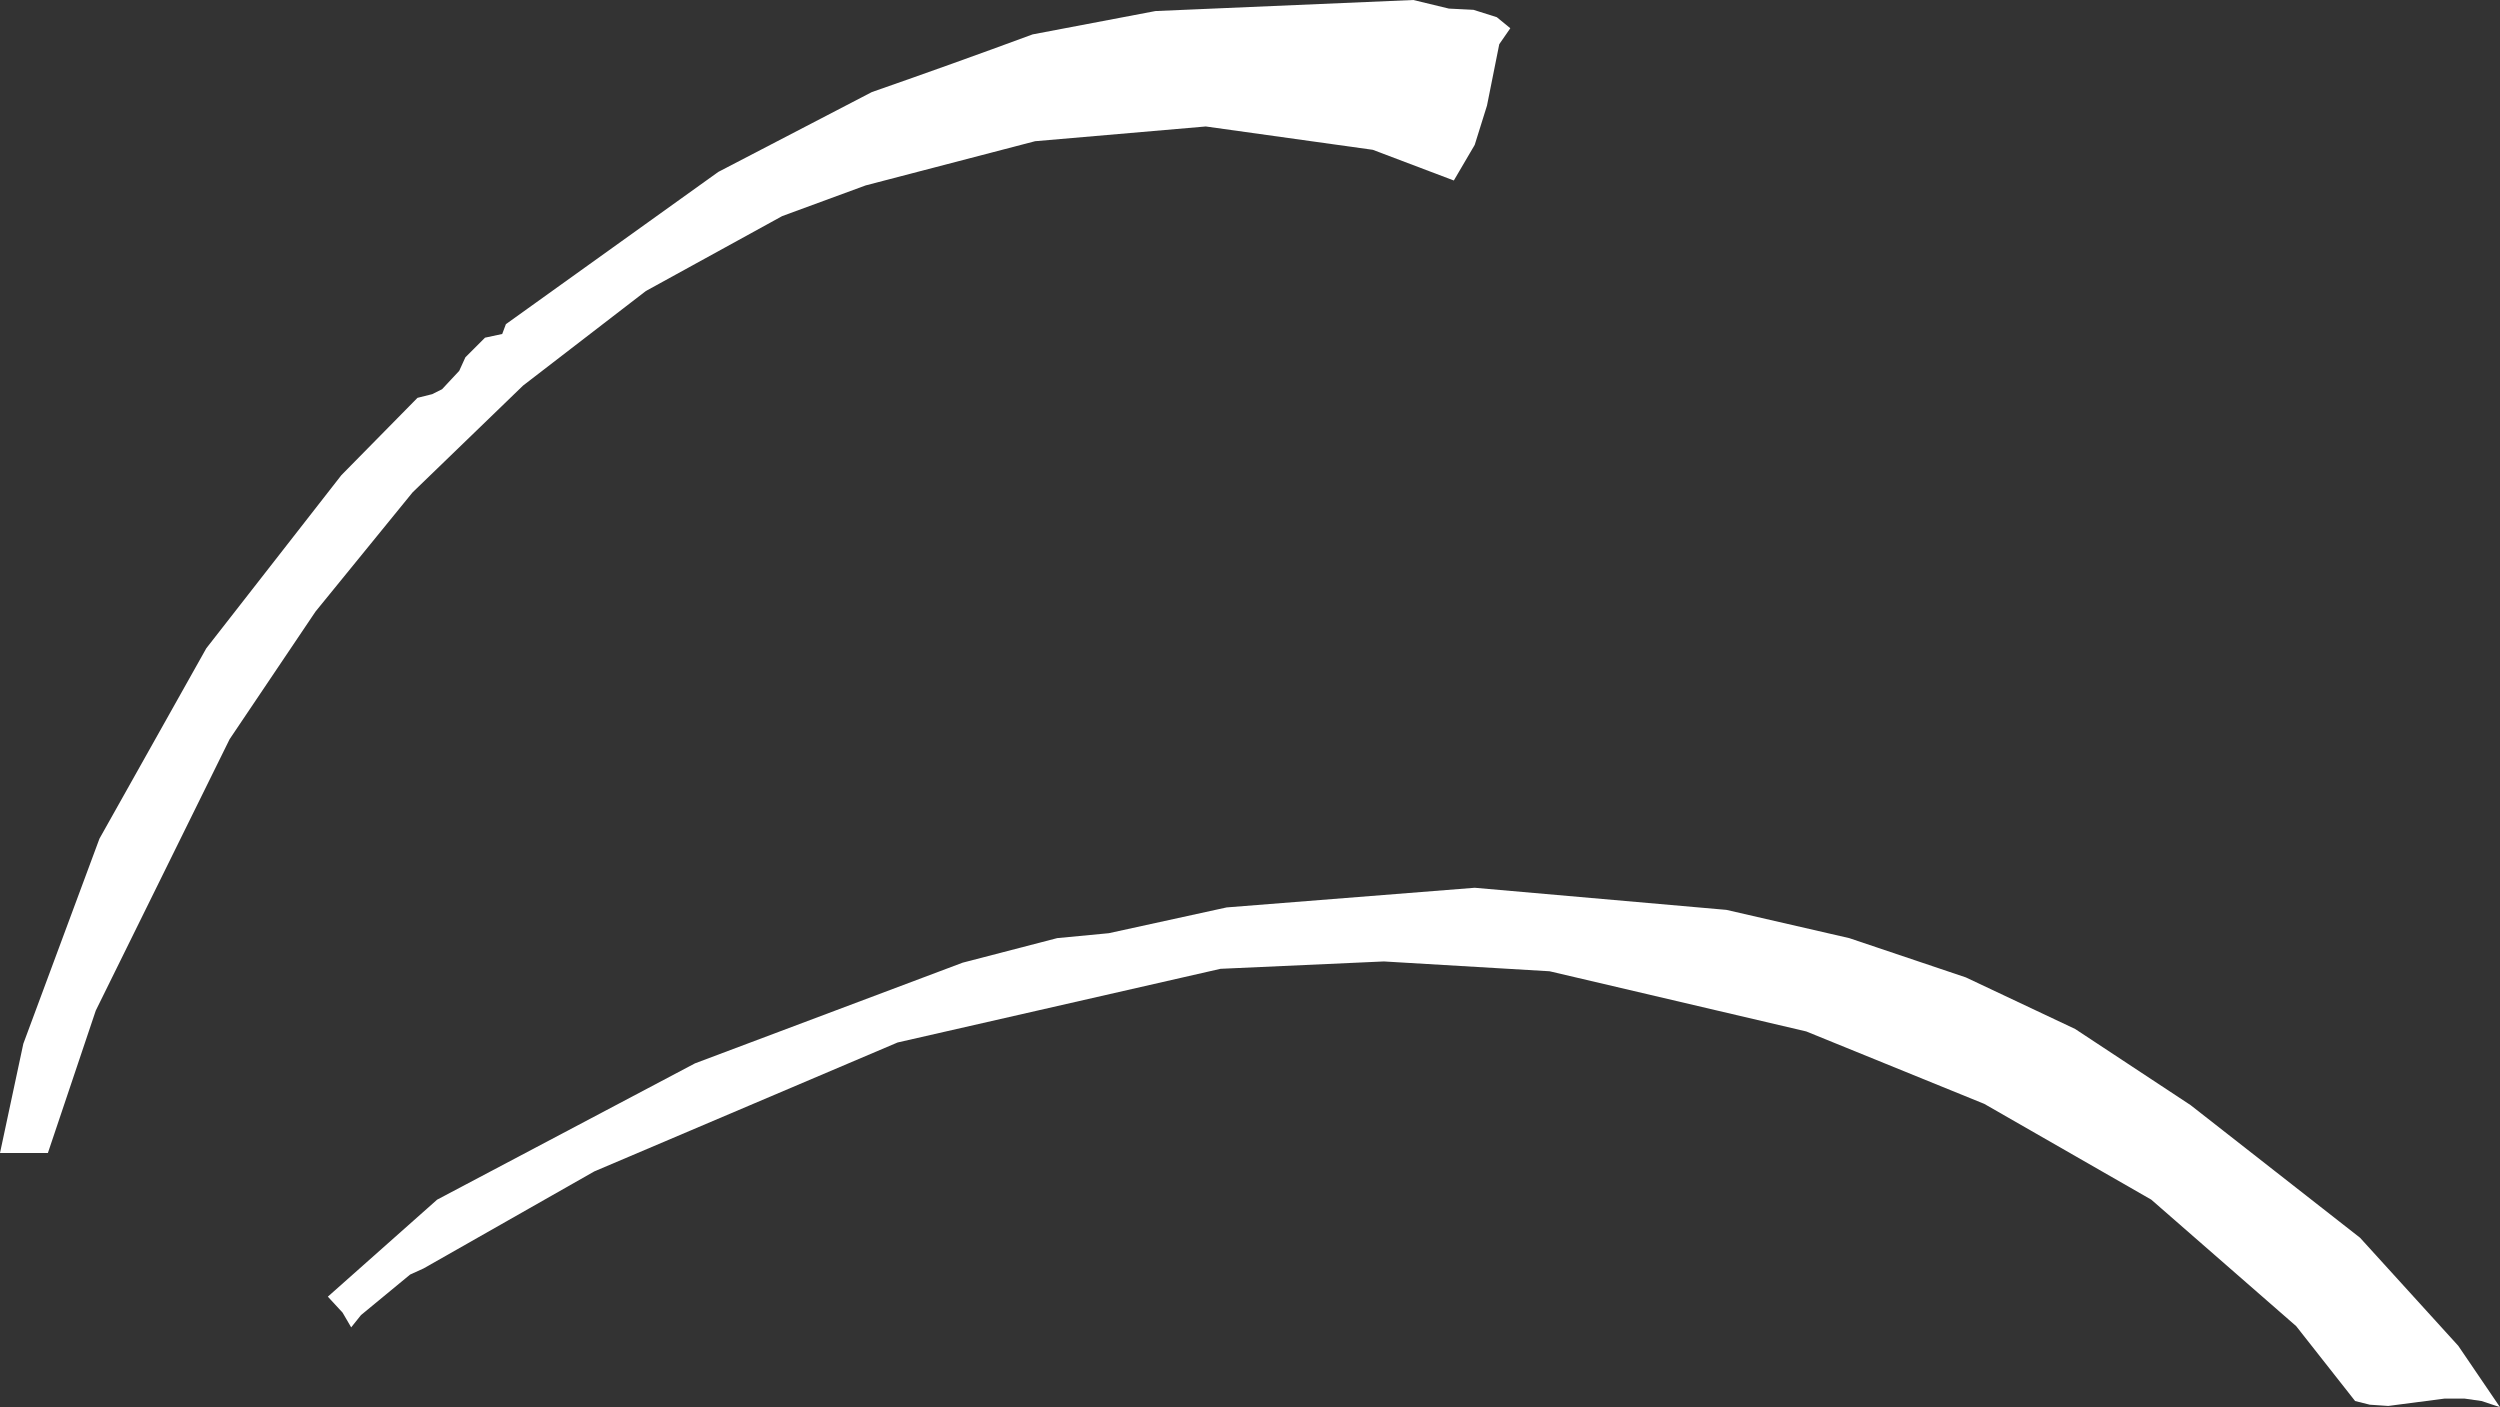
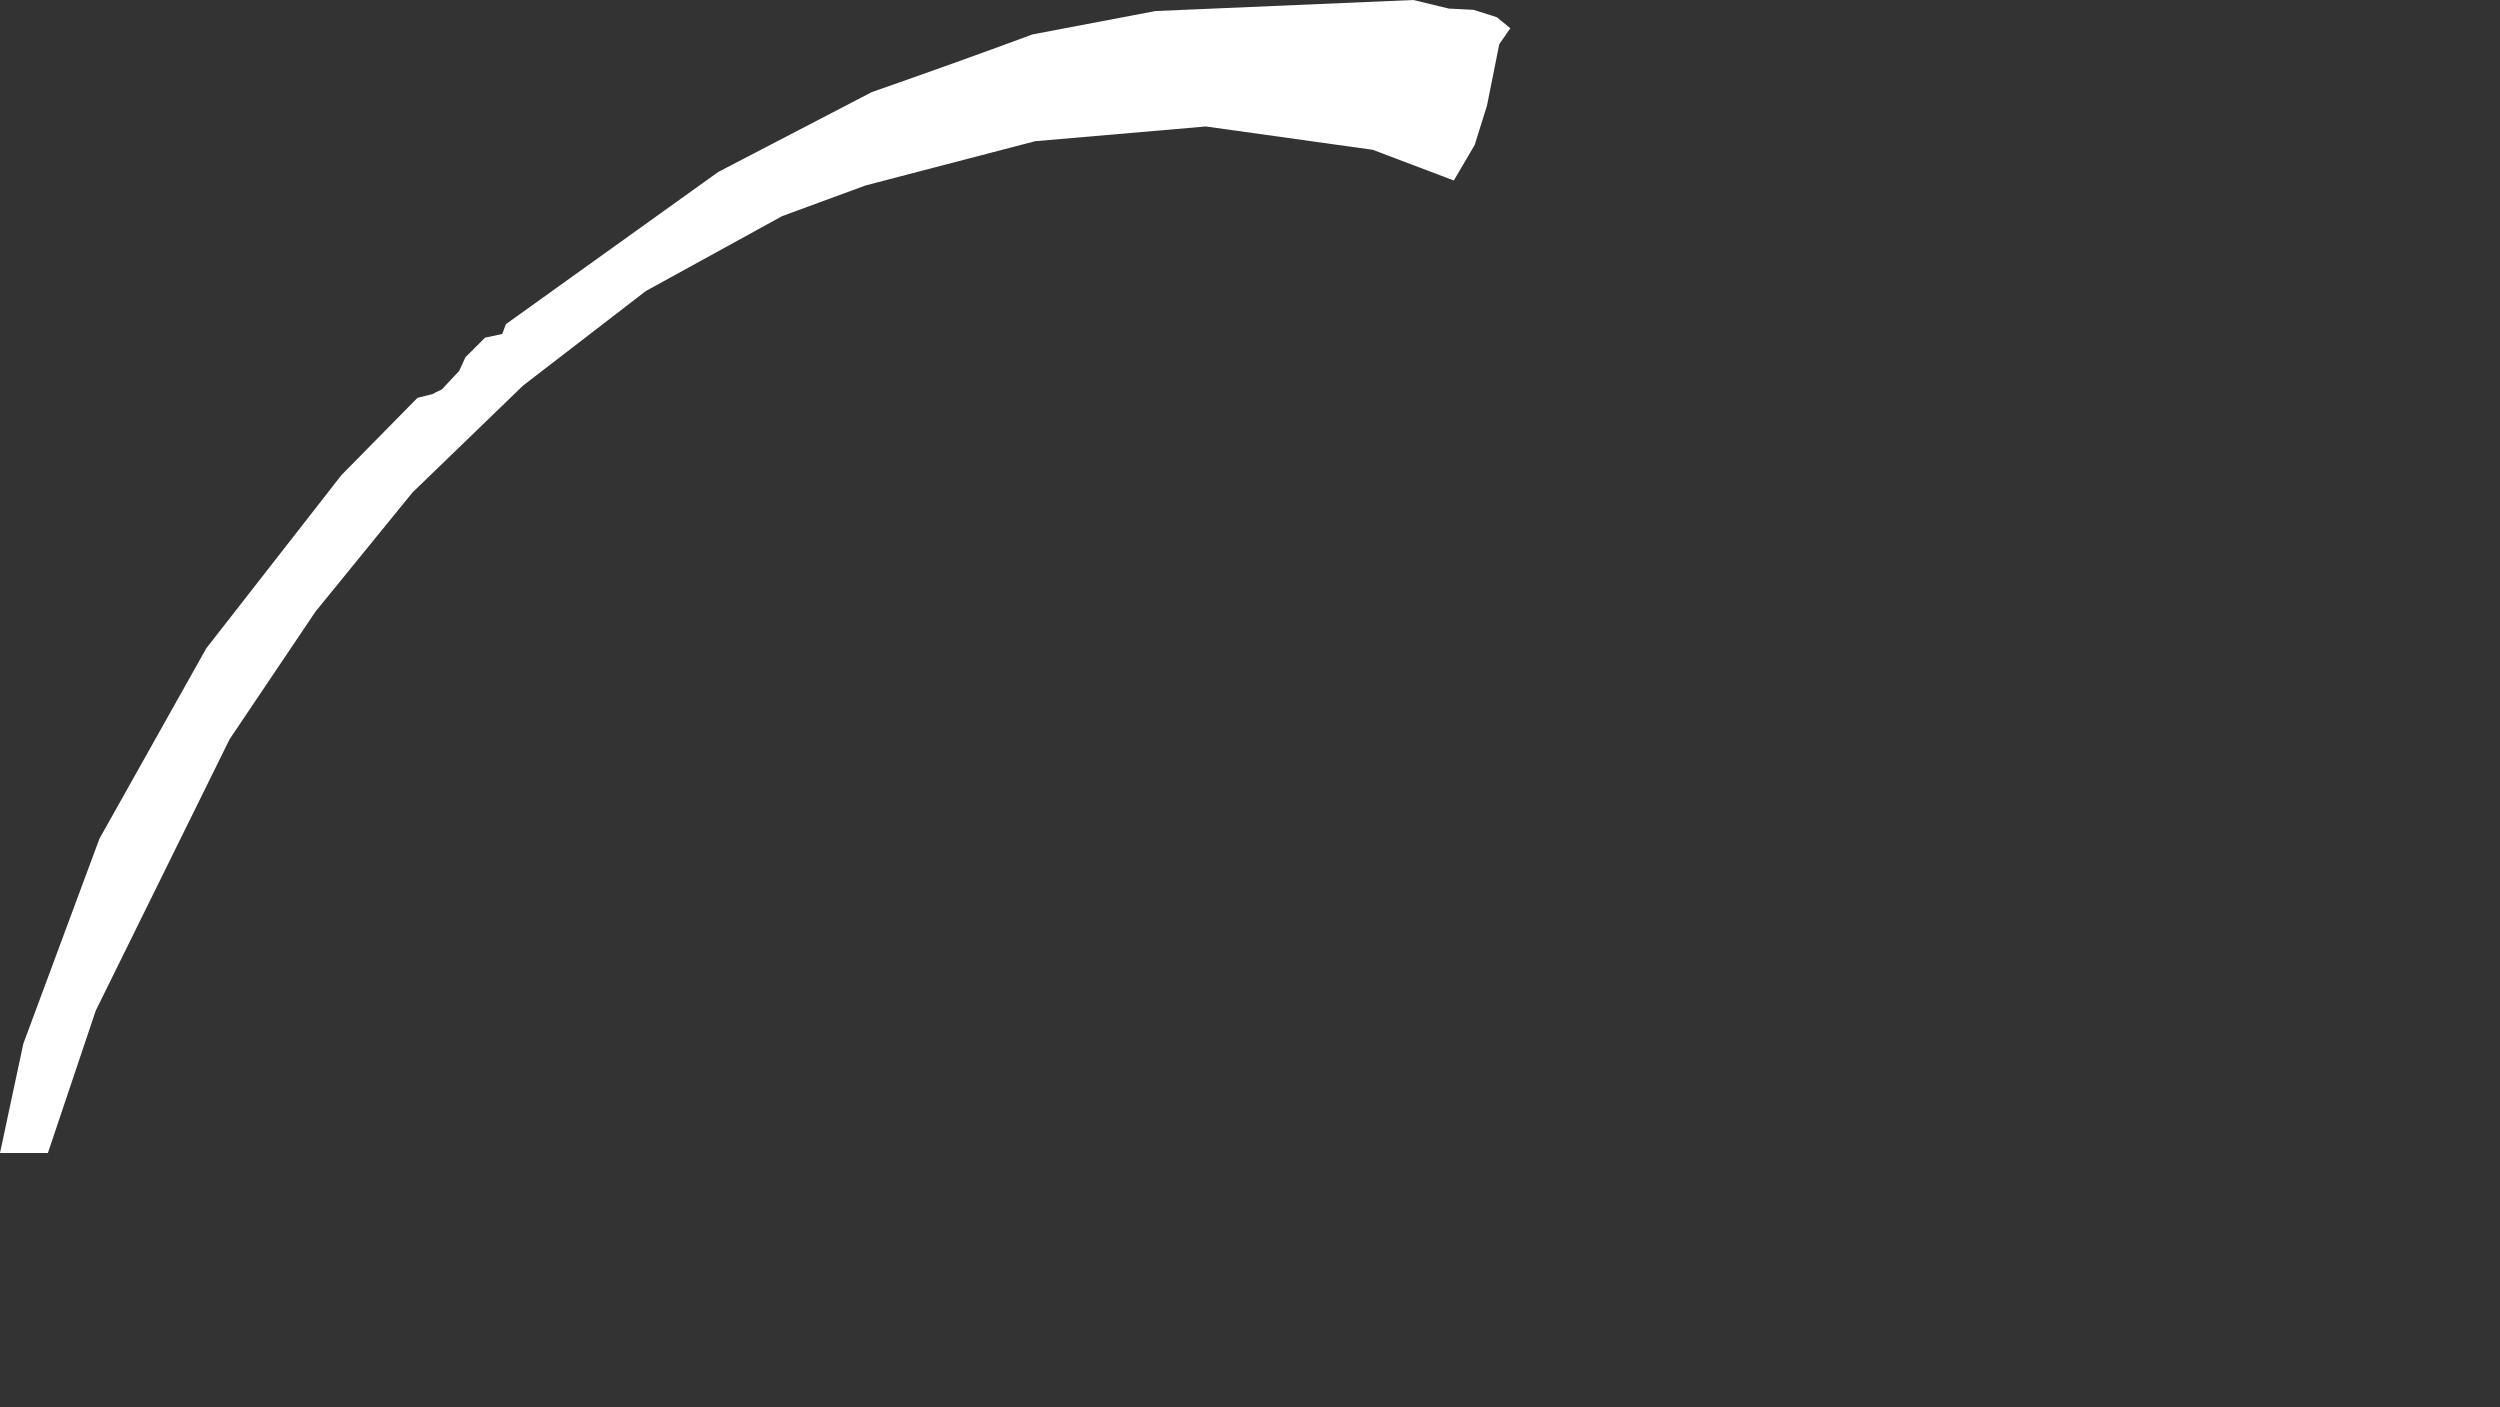
<svg xmlns="http://www.w3.org/2000/svg" height="57.3px" width="101.8px">
  <rect width="100%" height="100%" fill="#333333" stroke="none" />
  <g transform="matrix(1.0, 0.0, 0.0, 1.0, 50.9, 28.65)">
-     <path d="M8.1 -28.3 L9.1 -28.25 10.05 -27.95 10.6 -27.5 10.15 -26.85 9.65 -24.35 9.15 -22.75 8.3 -21.3 5.0 -22.55 -1.8 -23.5 -8.75 -22.9 -15.65 -21.1 -19.05 -19.85 -24.6 -16.8 -29.6 -12.95 -34.1 -8.6 -38.05 -3.75 -41.55 1.45 -47.0 12.5 -48.95 18.3 -50.9 18.3 -49.95 13.85 -46.85 5.5 -42.5 -2.25 -37.0 -9.3 -33.9 -12.45 -33.3 -12.6 -32.9 -12.8 -32.2 -13.55 -31.95 -14.1 -31.15 -14.9 -30.45 -15.05 -30.3 -15.45 -21.65 -21.65 -15.4 -24.9 Q-12.1 -26.05 -8.85 -27.25 L-3.85 -28.2 6.65 -28.65 8.1 -28.3 M19.4 8.4 L24.4 9.55 29.15 11.15 33.6 13.25 38.3 16.35 45.2 21.75 49.2 26.15 50.9 28.65 50.15 28.4 49.45 28.3 48.65 28.3 46.35 28.6 45.6 28.55 45.0 28.4 42.6 25.35 36.7 20.2 29.9 16.3 22.65 13.35 12.2 10.9 5.45 10.5 -1.2 10.8 -14.35 13.8 -26.7 19.05 -33.65 23.0 -34.2 23.25 -36.2 24.9 -36.6 25.4 -36.95 24.8 -37.55 24.15 -33.1 20.2 -22.6 14.65 -11.7 10.55 -7.85 9.55 -5.75 9.35 -0.95 8.3 9.15 7.5 19.4 8.4" fill="#ffffff" fill-rule="evenodd" stroke="none" />
+     <path d="M8.1 -28.3 L9.1 -28.25 10.05 -27.95 10.6 -27.5 10.15 -26.85 9.65 -24.35 9.15 -22.75 8.3 -21.3 5.0 -22.55 -1.8 -23.5 -8.75 -22.9 -15.65 -21.1 -19.05 -19.85 -24.6 -16.8 -29.6 -12.95 -34.1 -8.6 -38.05 -3.75 -41.55 1.45 -47.0 12.5 -48.95 18.3 -50.9 18.3 -49.95 13.85 -46.85 5.5 -42.5 -2.25 -37.0 -9.3 -33.9 -12.45 -33.3 -12.6 -32.9 -12.8 -32.2 -13.55 -31.95 -14.1 -31.15 -14.9 -30.45 -15.05 -30.3 -15.45 -21.65 -21.65 -15.4 -24.9 Q-12.1 -26.05 -8.85 -27.25 L-3.85 -28.2 6.65 -28.65 8.1 -28.3 M19.4 8.4 " fill="#ffffff" fill-rule="evenodd" stroke="none" />
  </g>
</svg>